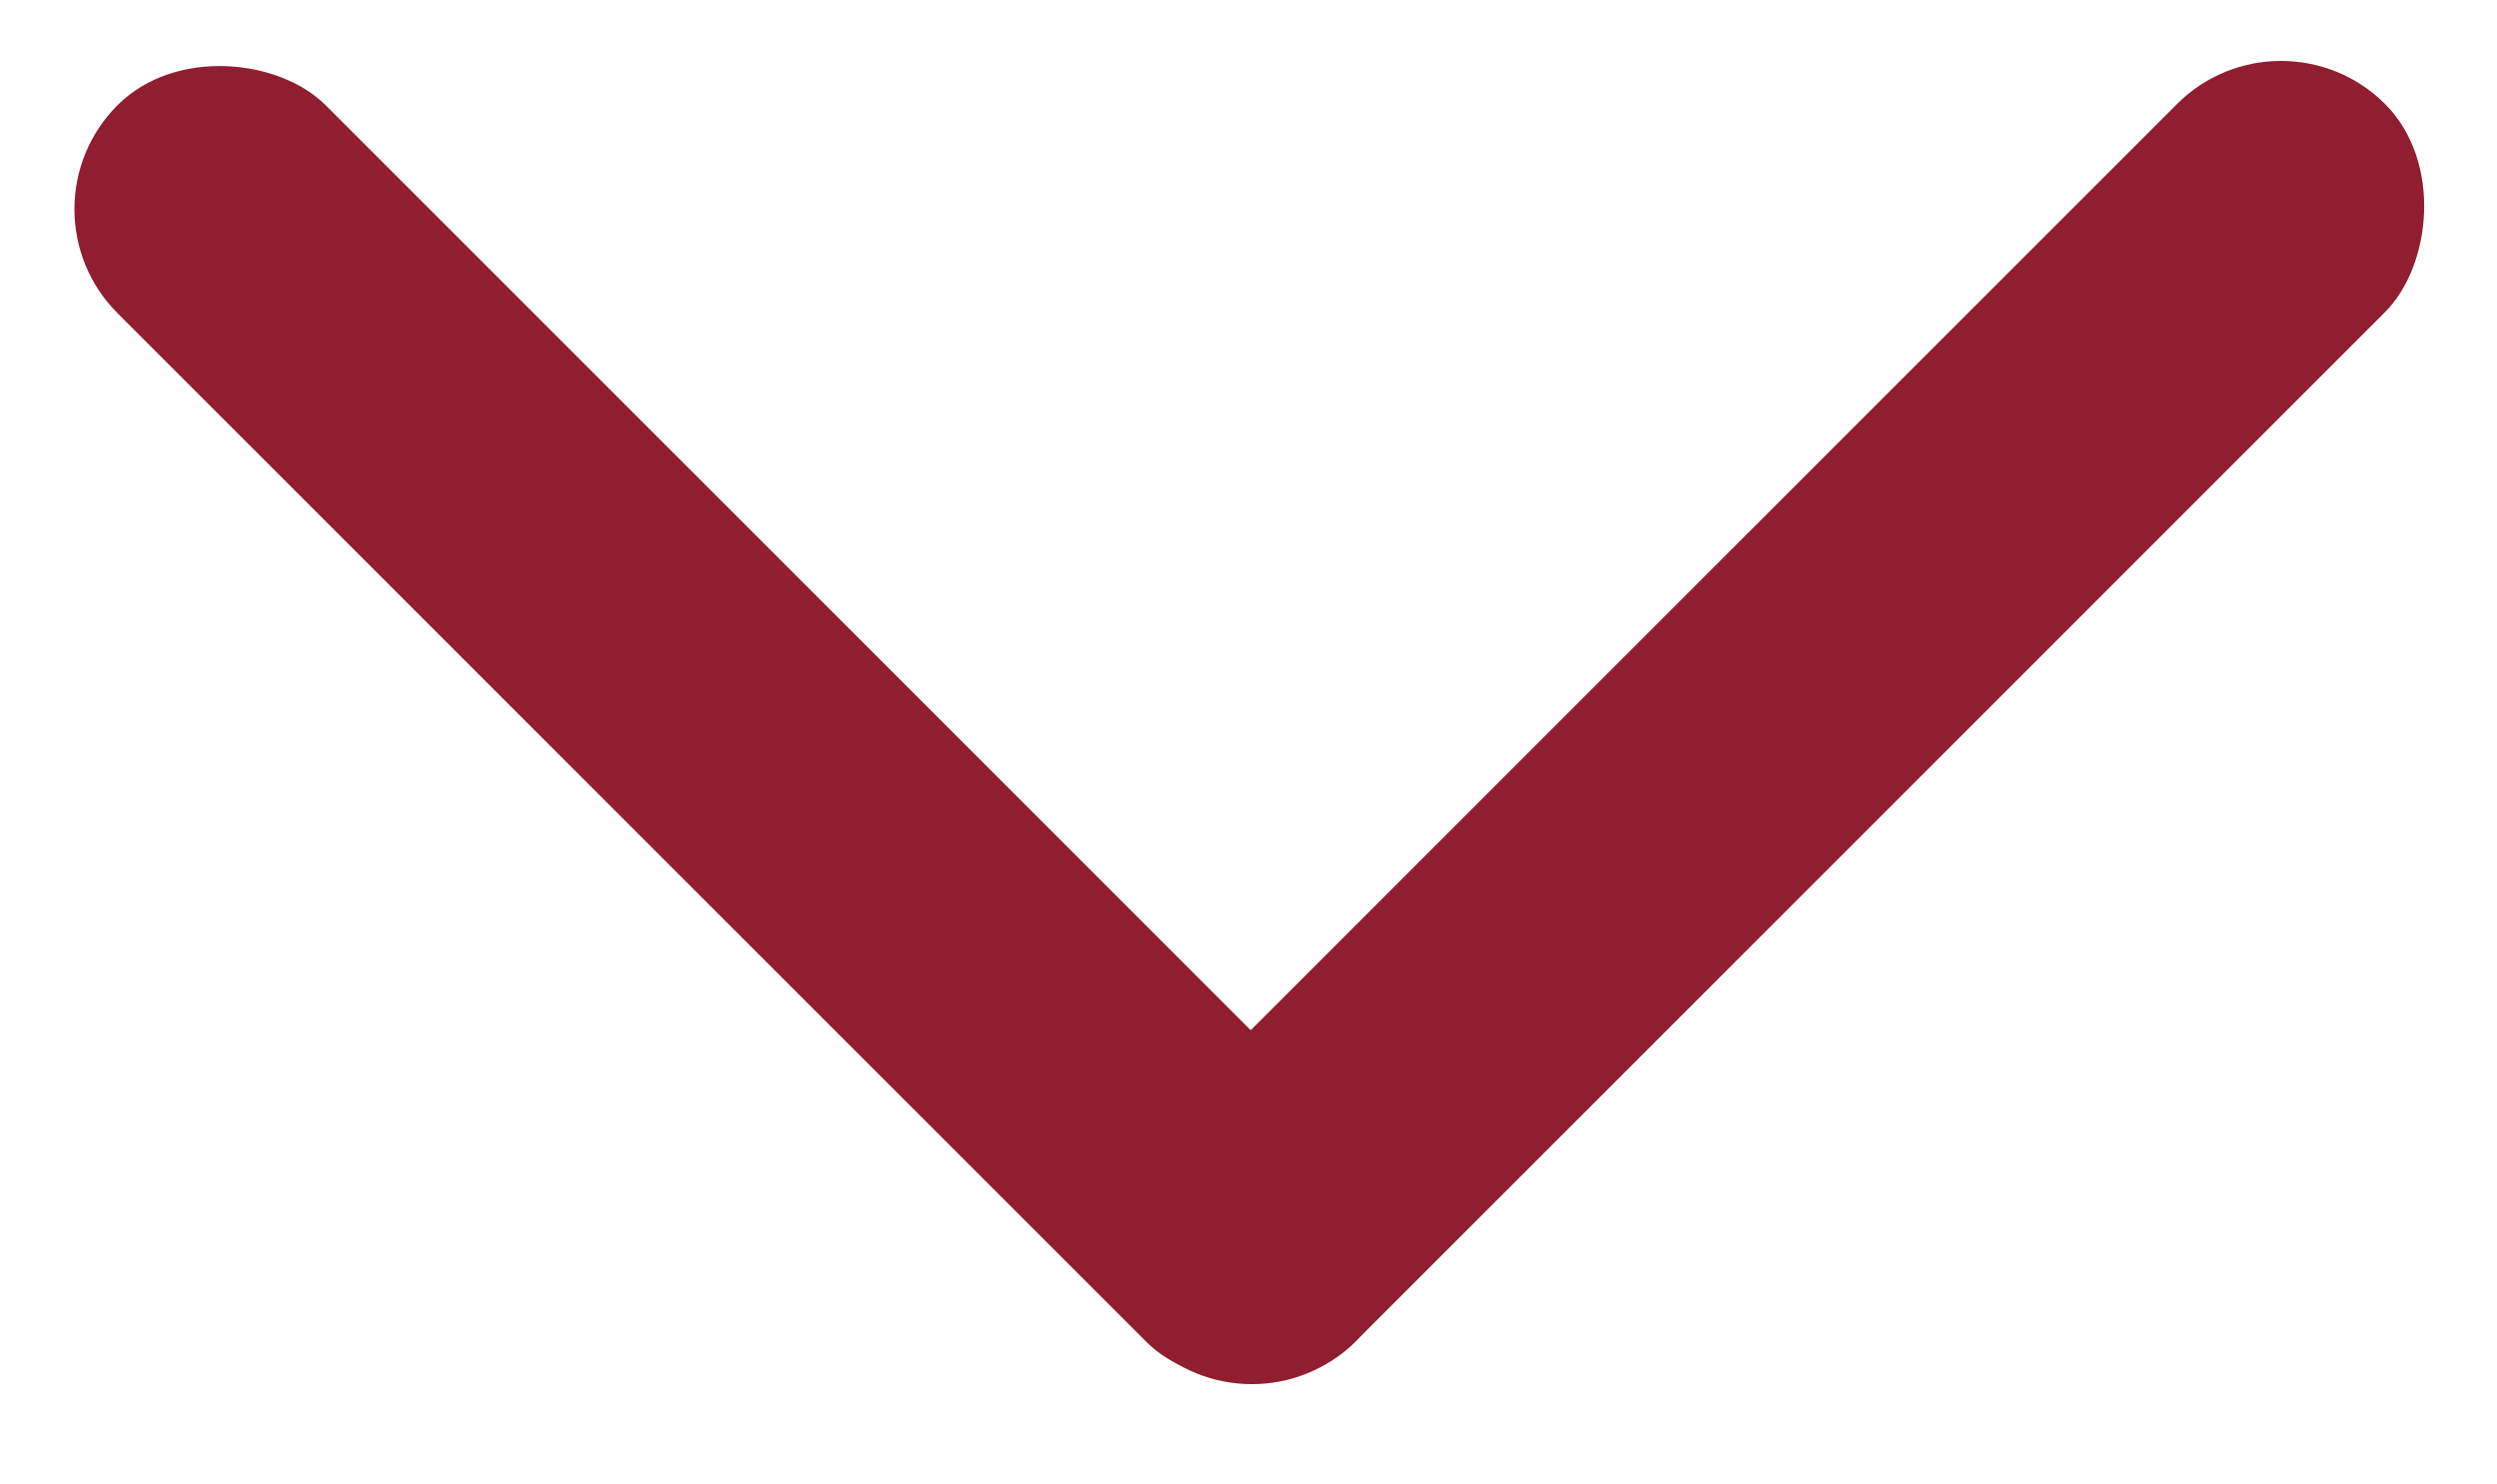
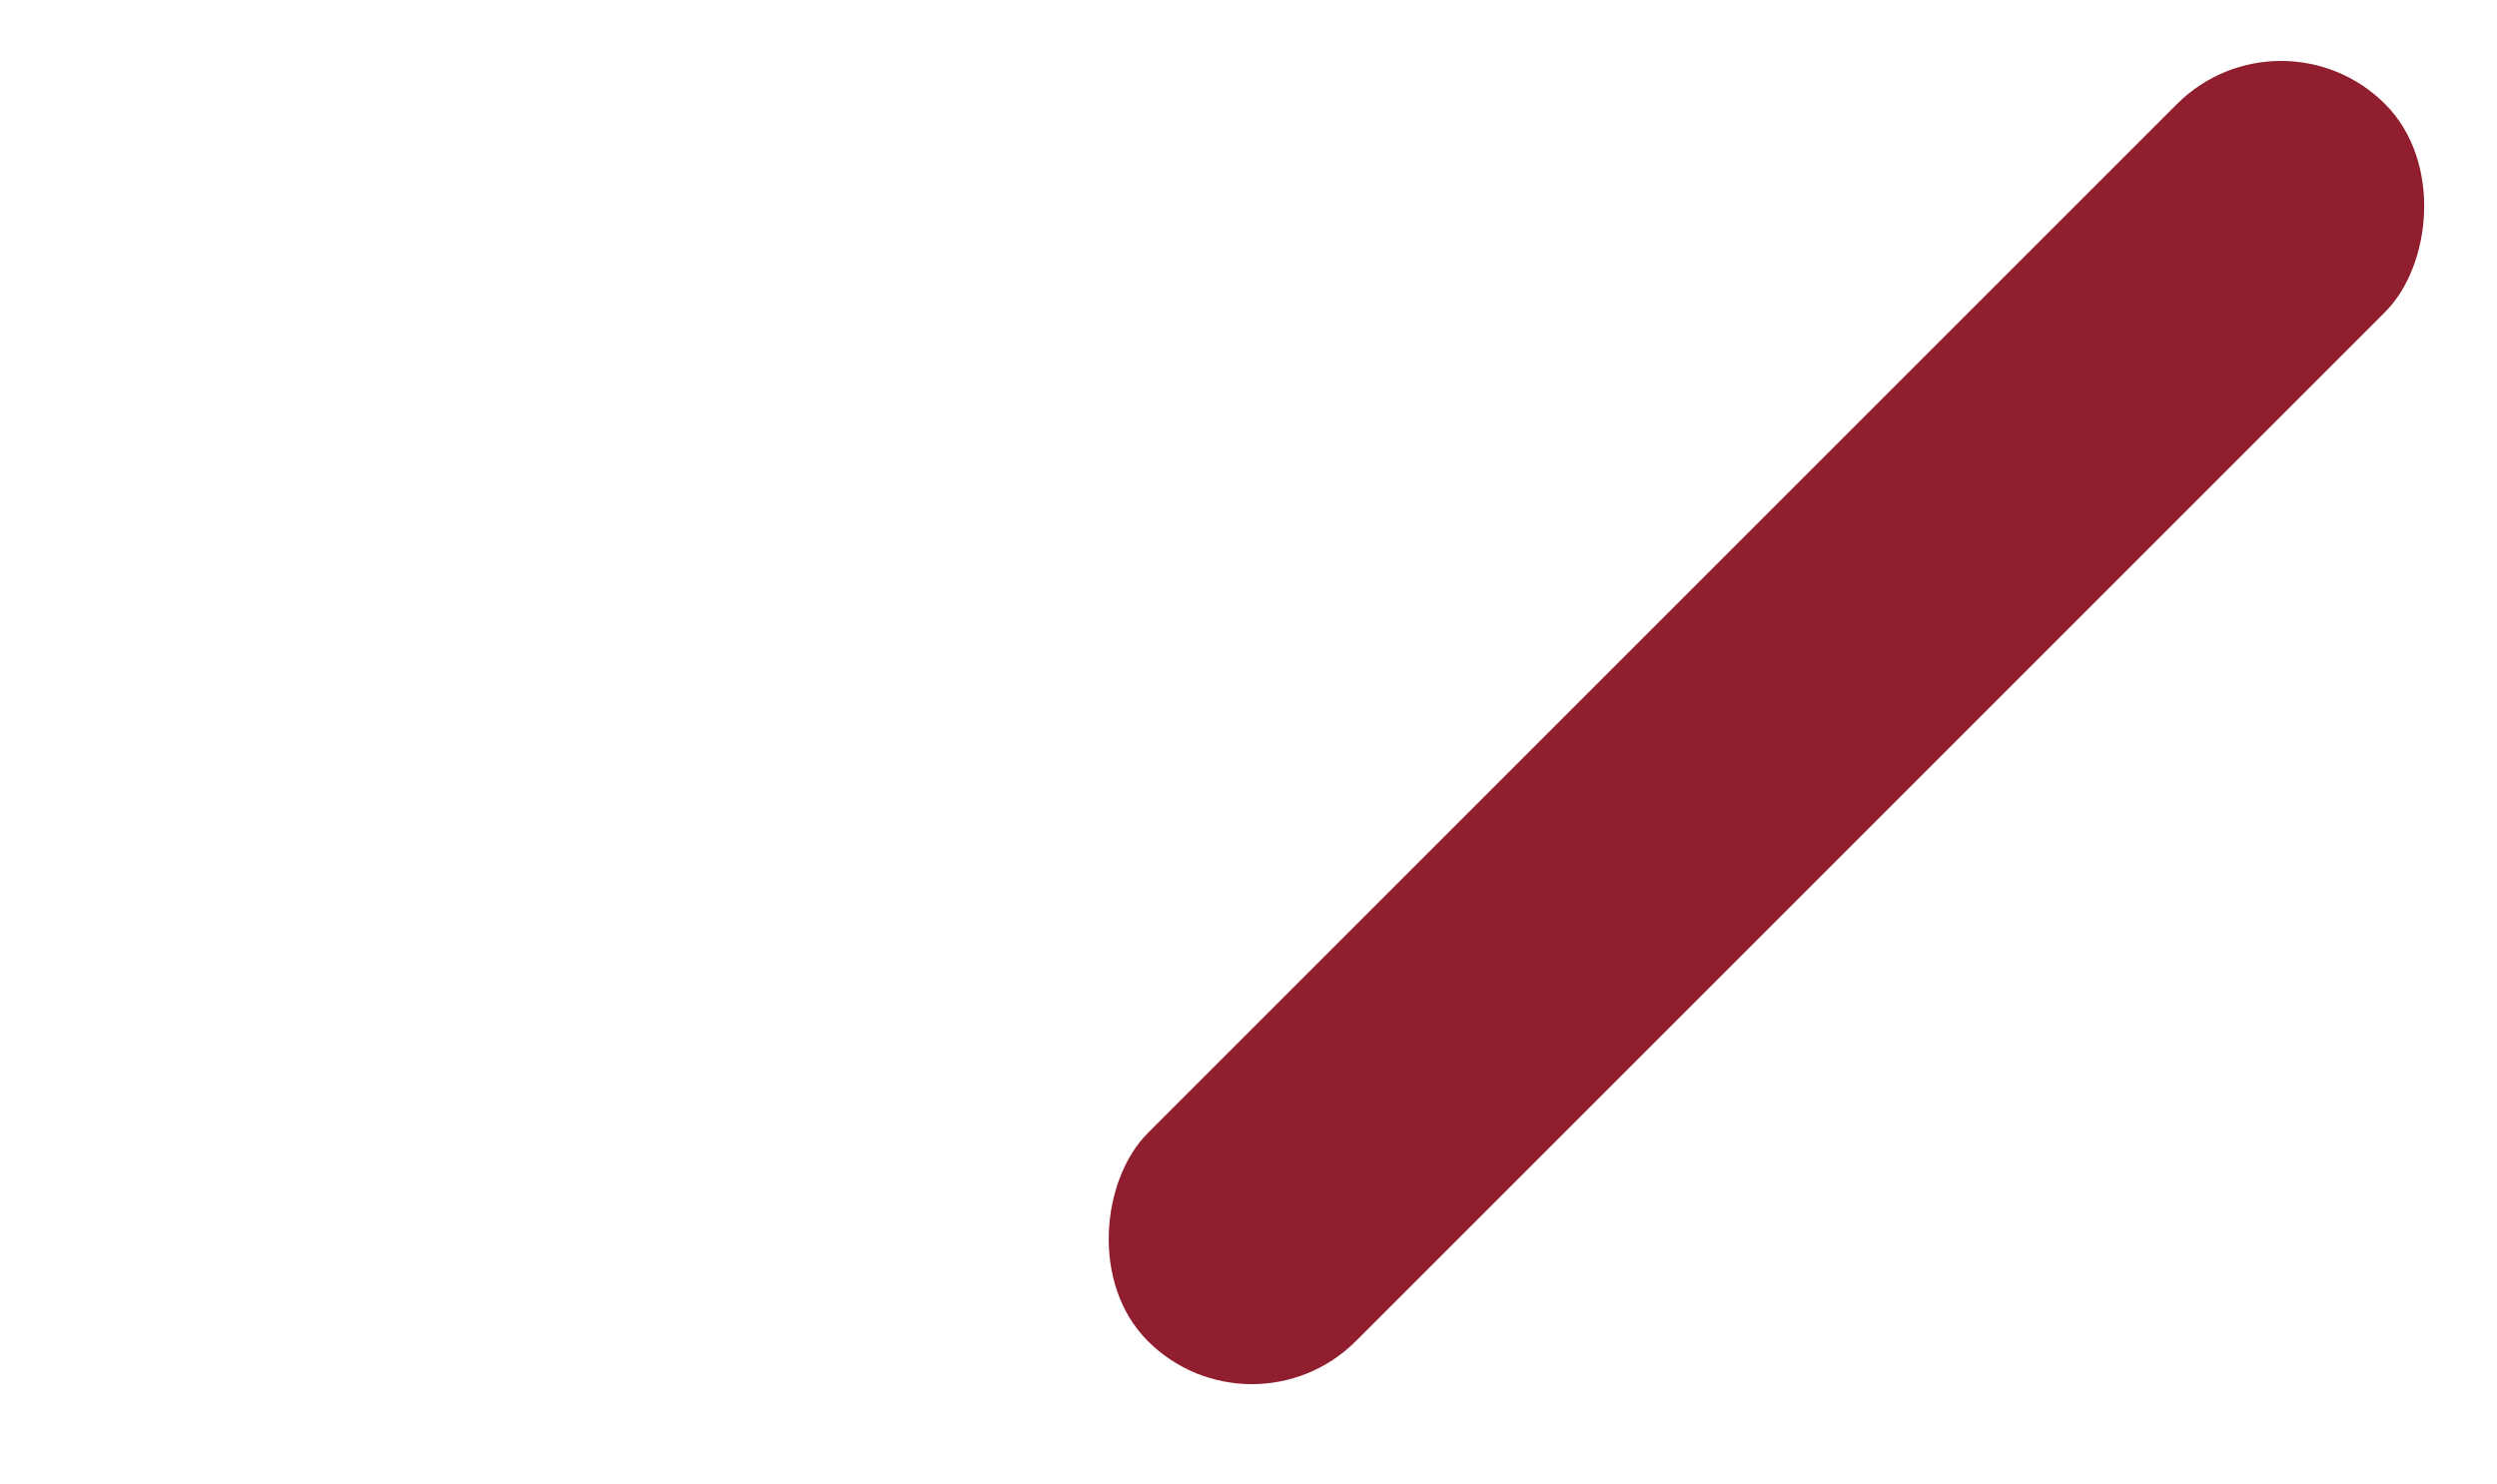
<svg xmlns="http://www.w3.org/2000/svg" width="37" height="22" viewBox="0 0 37 22" fill="none">
-   <rect x="0.2" y="3.1" width="4.36" height="25.927" rx="2.18" transform="rotate(-45 0.2 3.1)" fill="#911E2F" />
  <rect x="33.8" width="4.36" height="25.927" rx="2.18" transform="rotate(45 33.8 0)" fill="#911E2F" />
</svg>